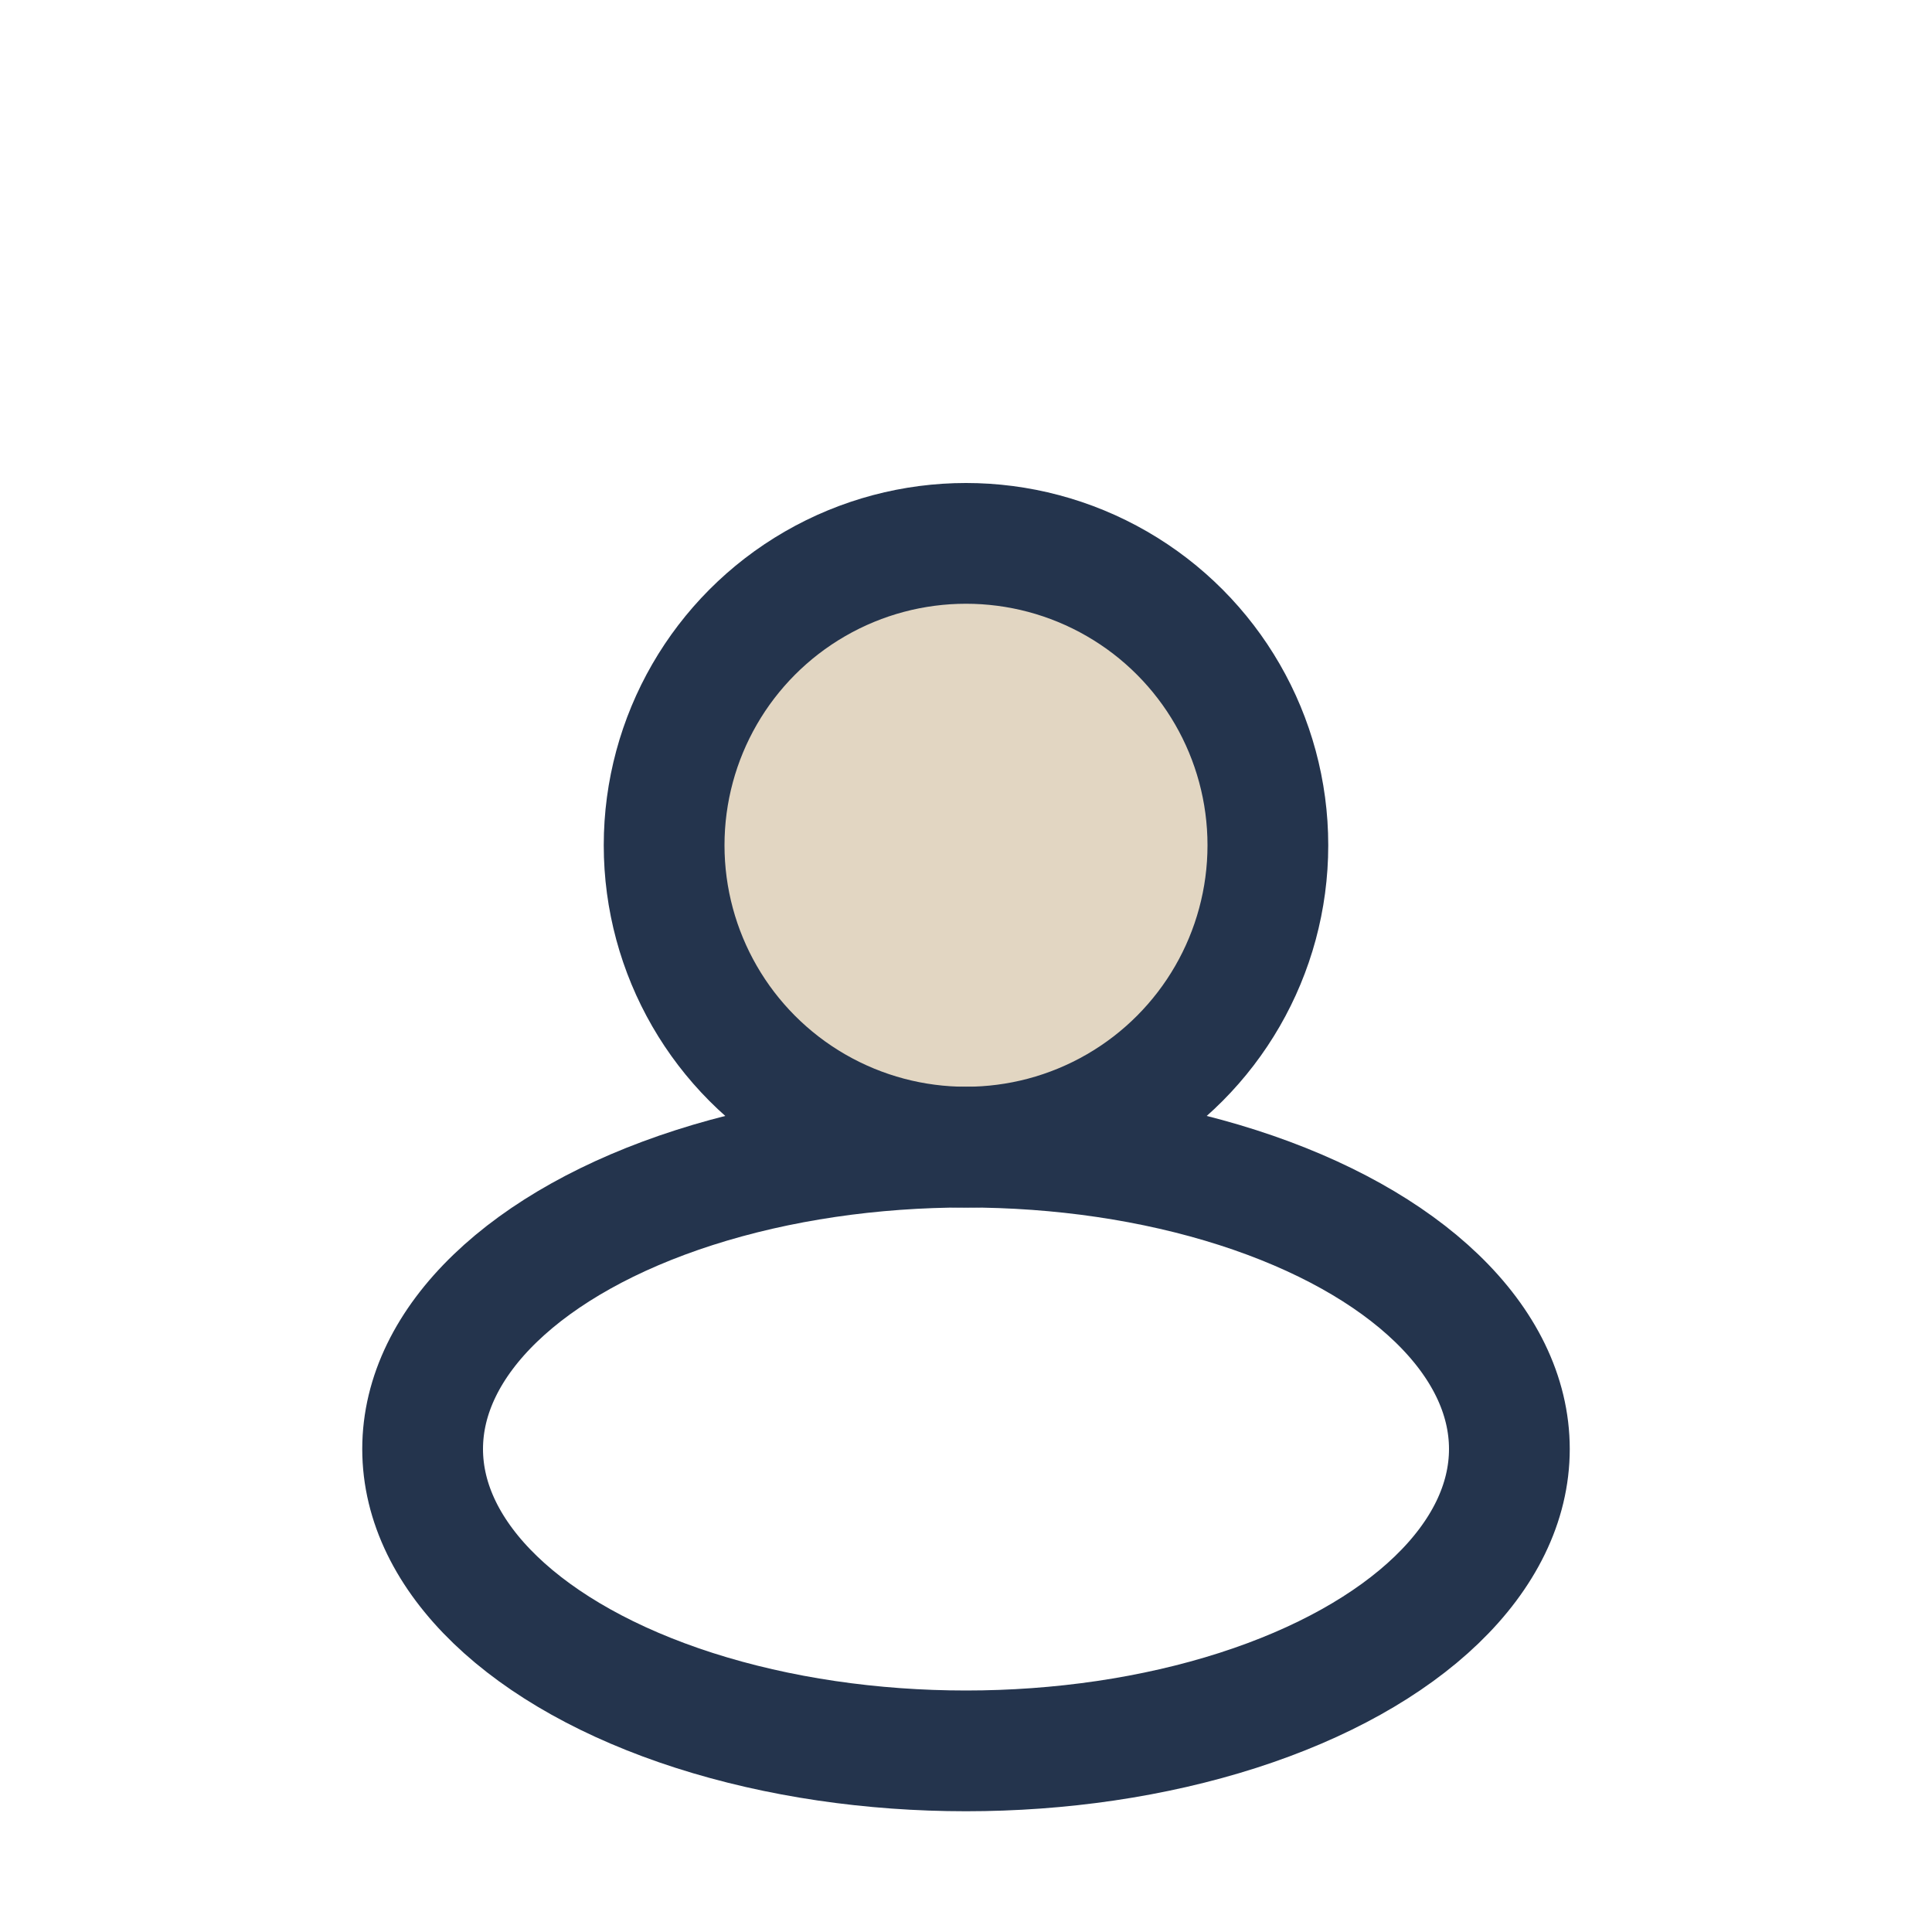
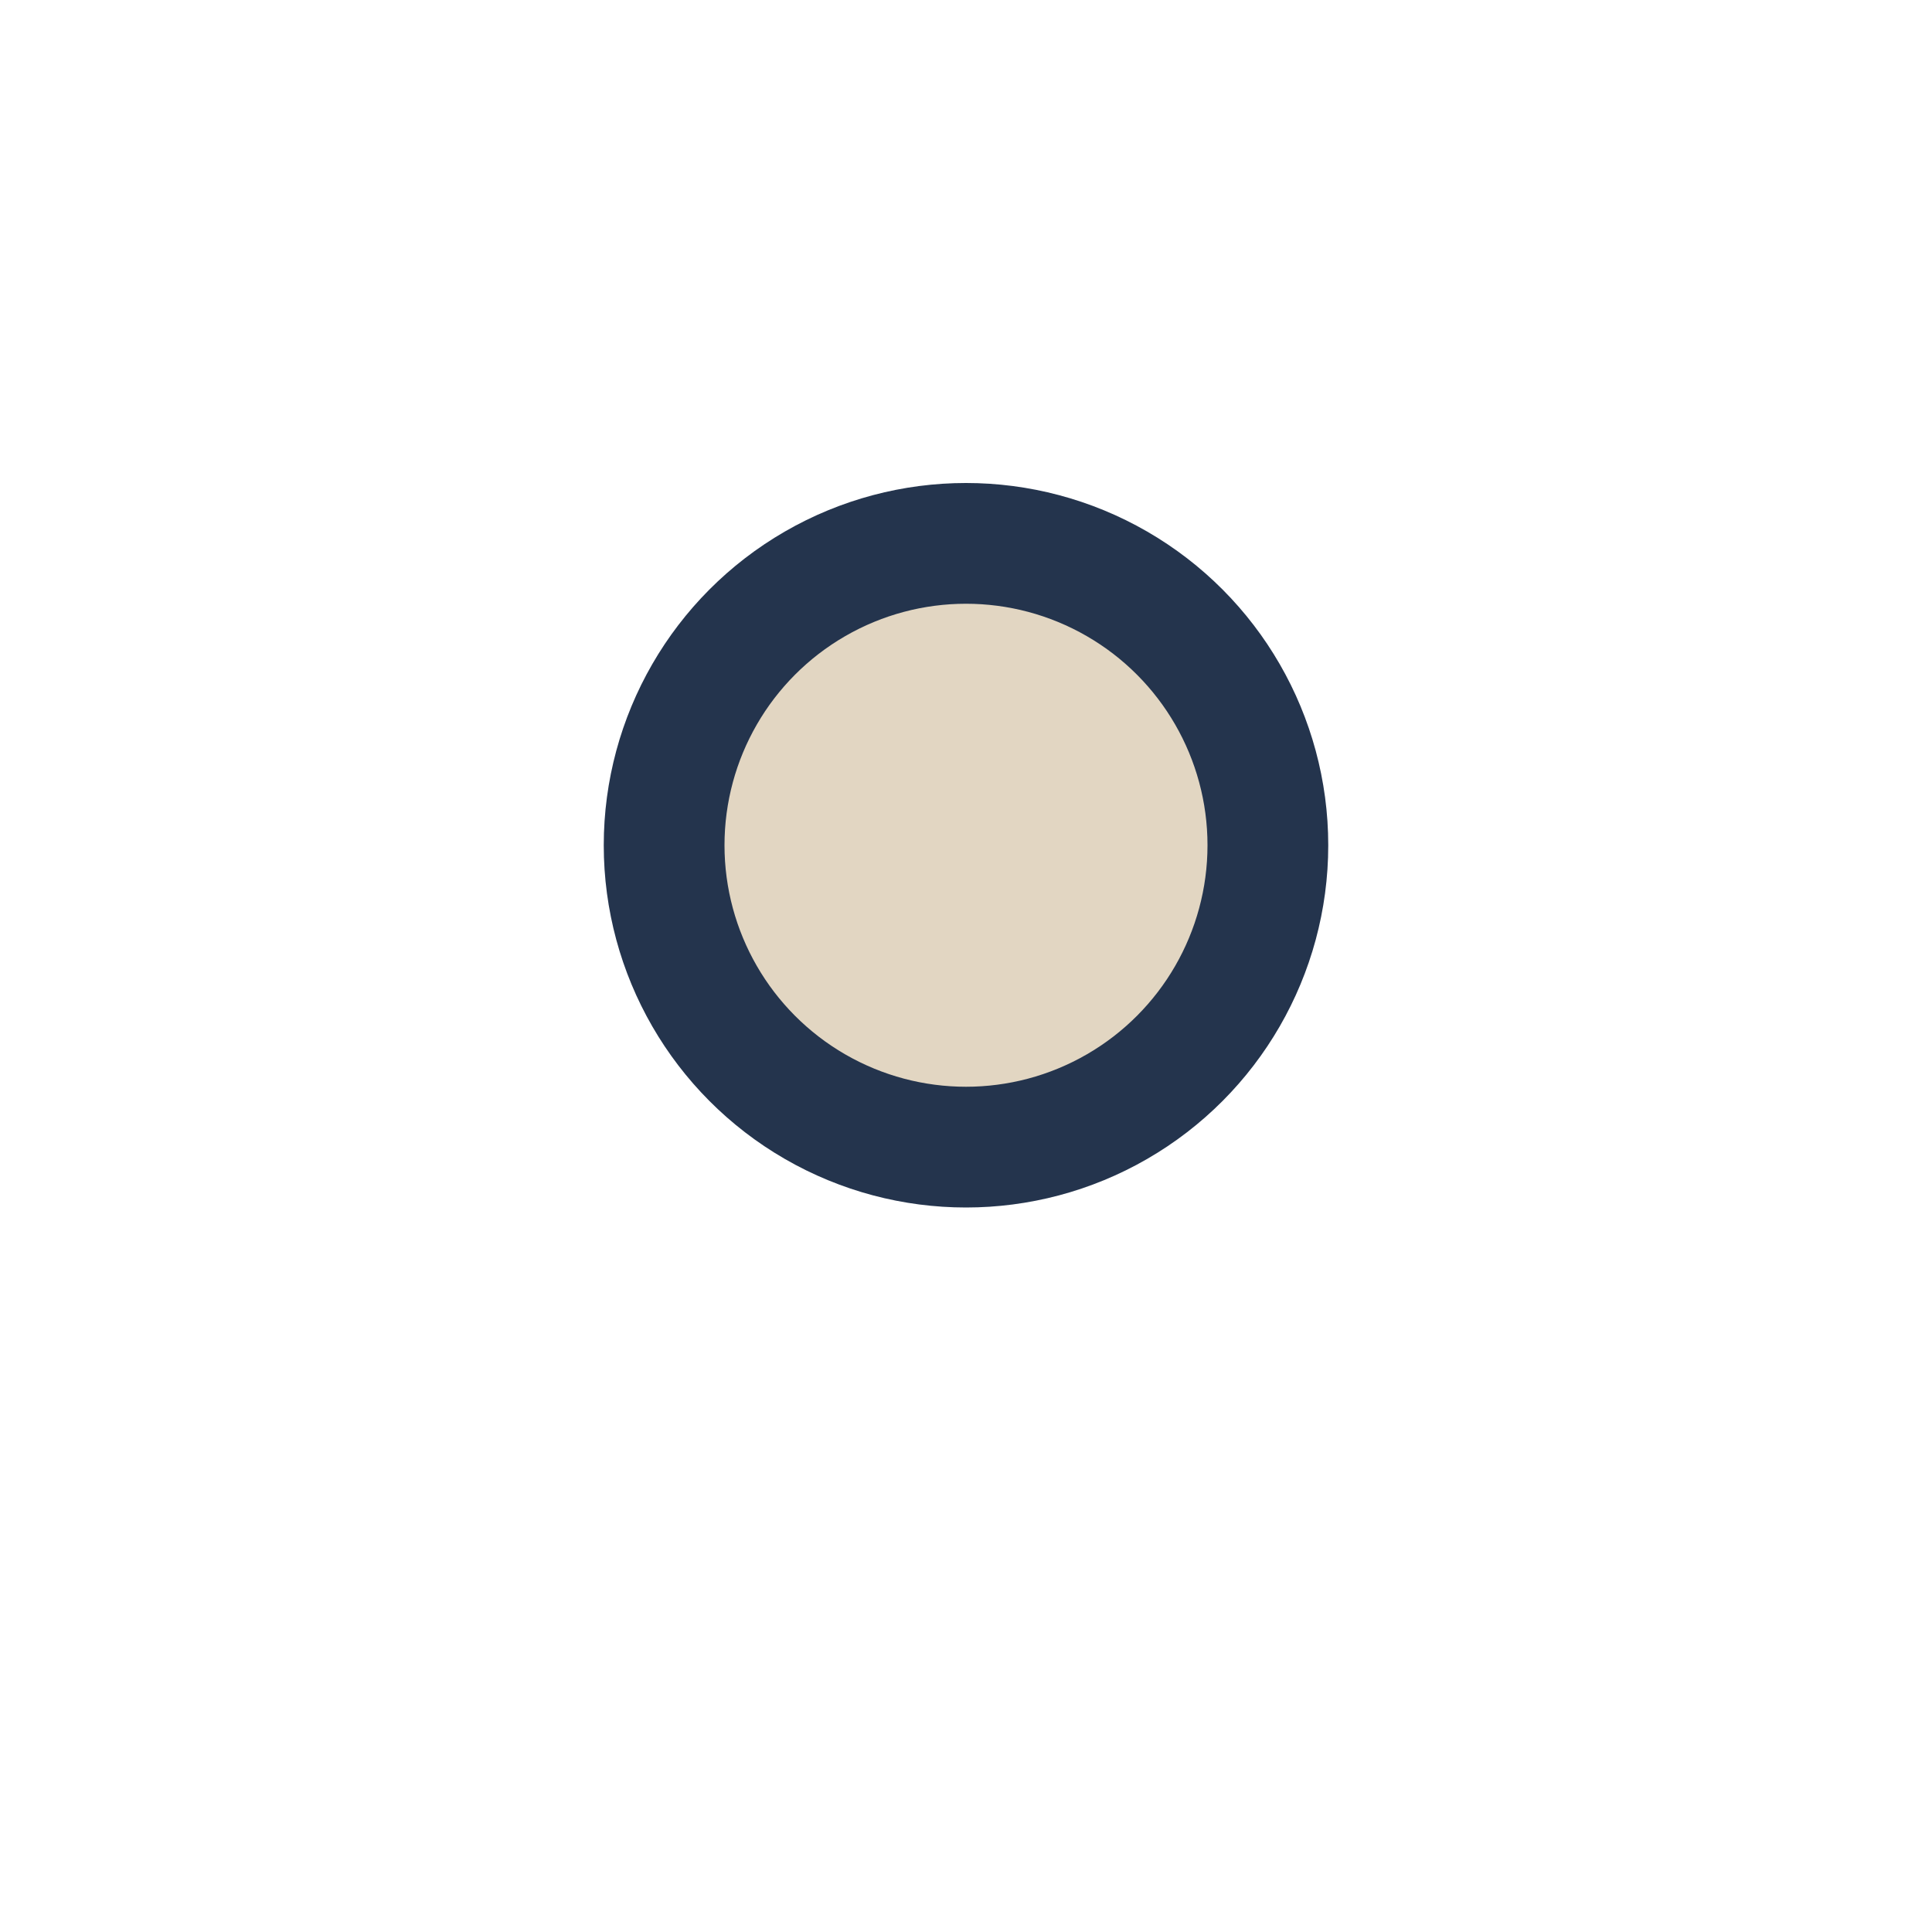
<svg xmlns="http://www.w3.org/2000/svg" width="32" height="32" viewBox="0 0 32 32">
  <circle cx="16" cy="14" r="5" fill="#E2D6C2" stroke="#24344D" stroke-width="2" />
-   <ellipse cx="16" cy="24" rx="9" ry="5" fill="none" stroke="#24344D" stroke-width="2" />
</svg>